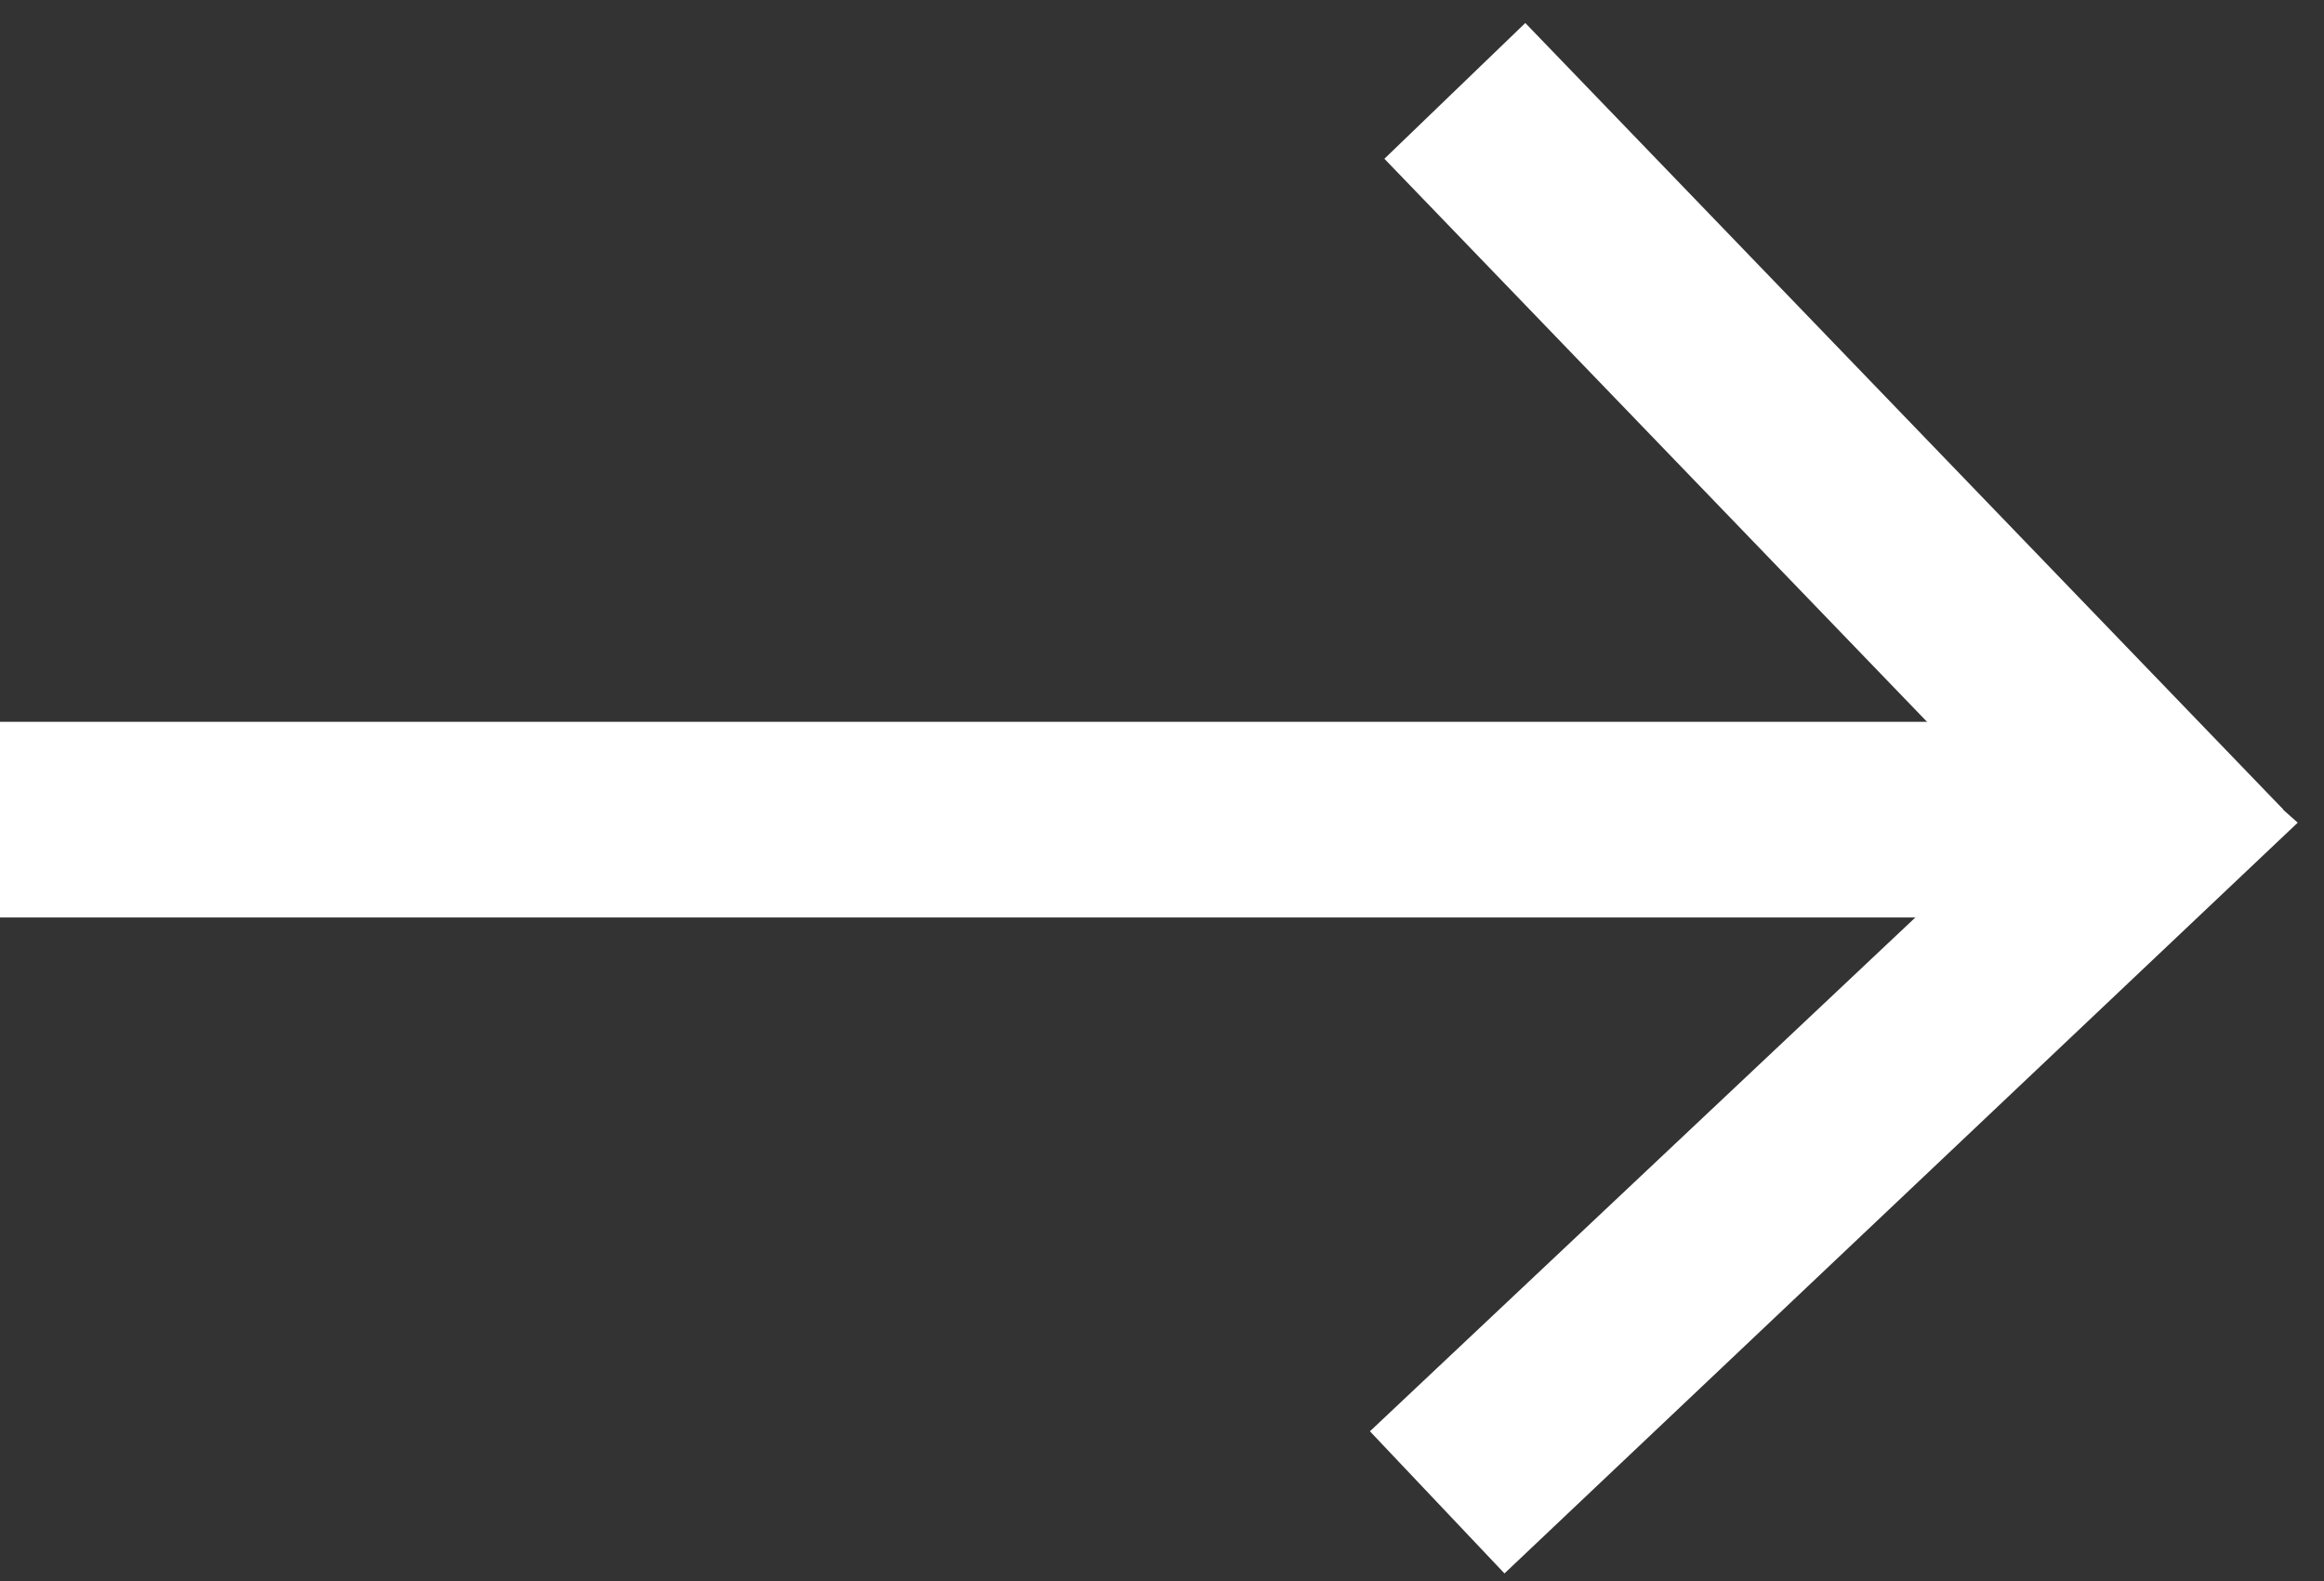
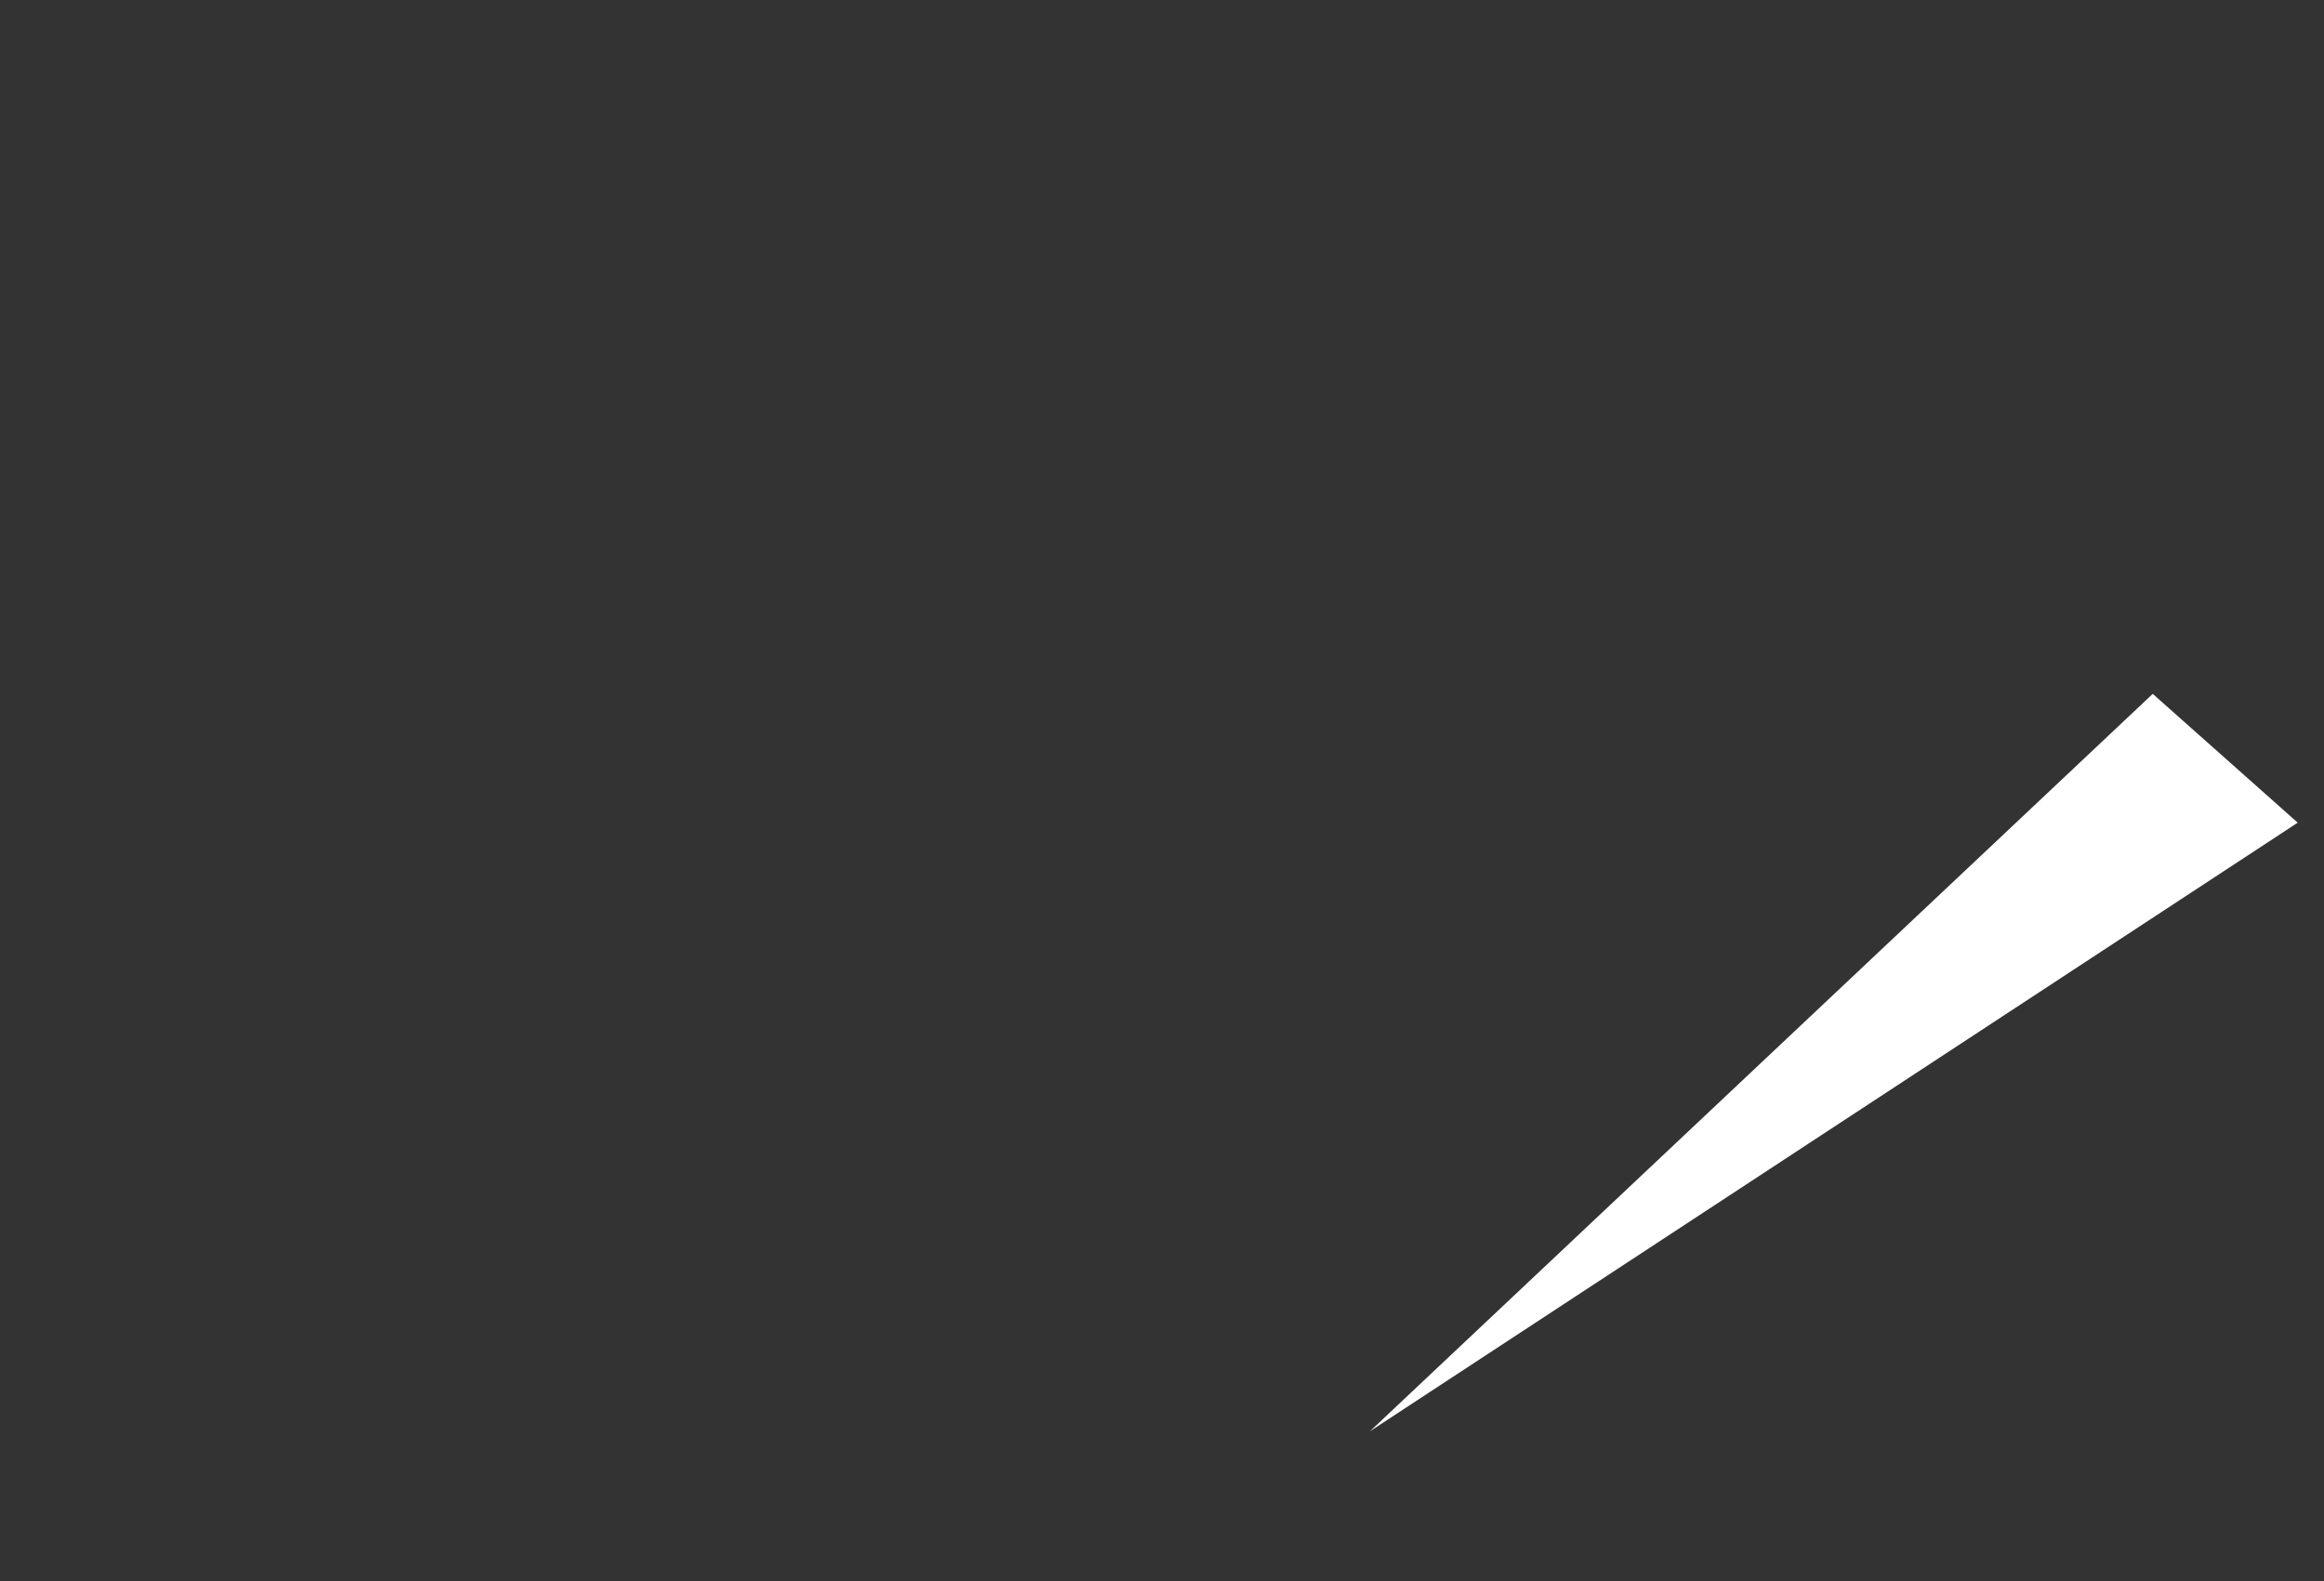
<svg xmlns="http://www.w3.org/2000/svg" width="72" height="49" viewBox="0 0 72 49" fill="none">
  <rect x="0" y="0" width="72" height="49" fill="#333333" stroke="none" />
-   <rect x="65.828" y="22.366" width="6.063" height="65.828" transform="rotate(90 65.828 22.366)" fill="white" />
-   <rect x="70.736" y="25.08" width="6.063" height="33.839" transform="rotate(136.062 70.736 25.08)" fill="white" />
-   <path d="M71.186 25.491L66.694 21.5L42.442 44.35L46.61 48.754L71.186 25.491Z" fill="white" />
+   <path d="M71.186 25.491L66.694 21.5L42.442 44.35L71.186 25.491Z" fill="white" />
</svg>